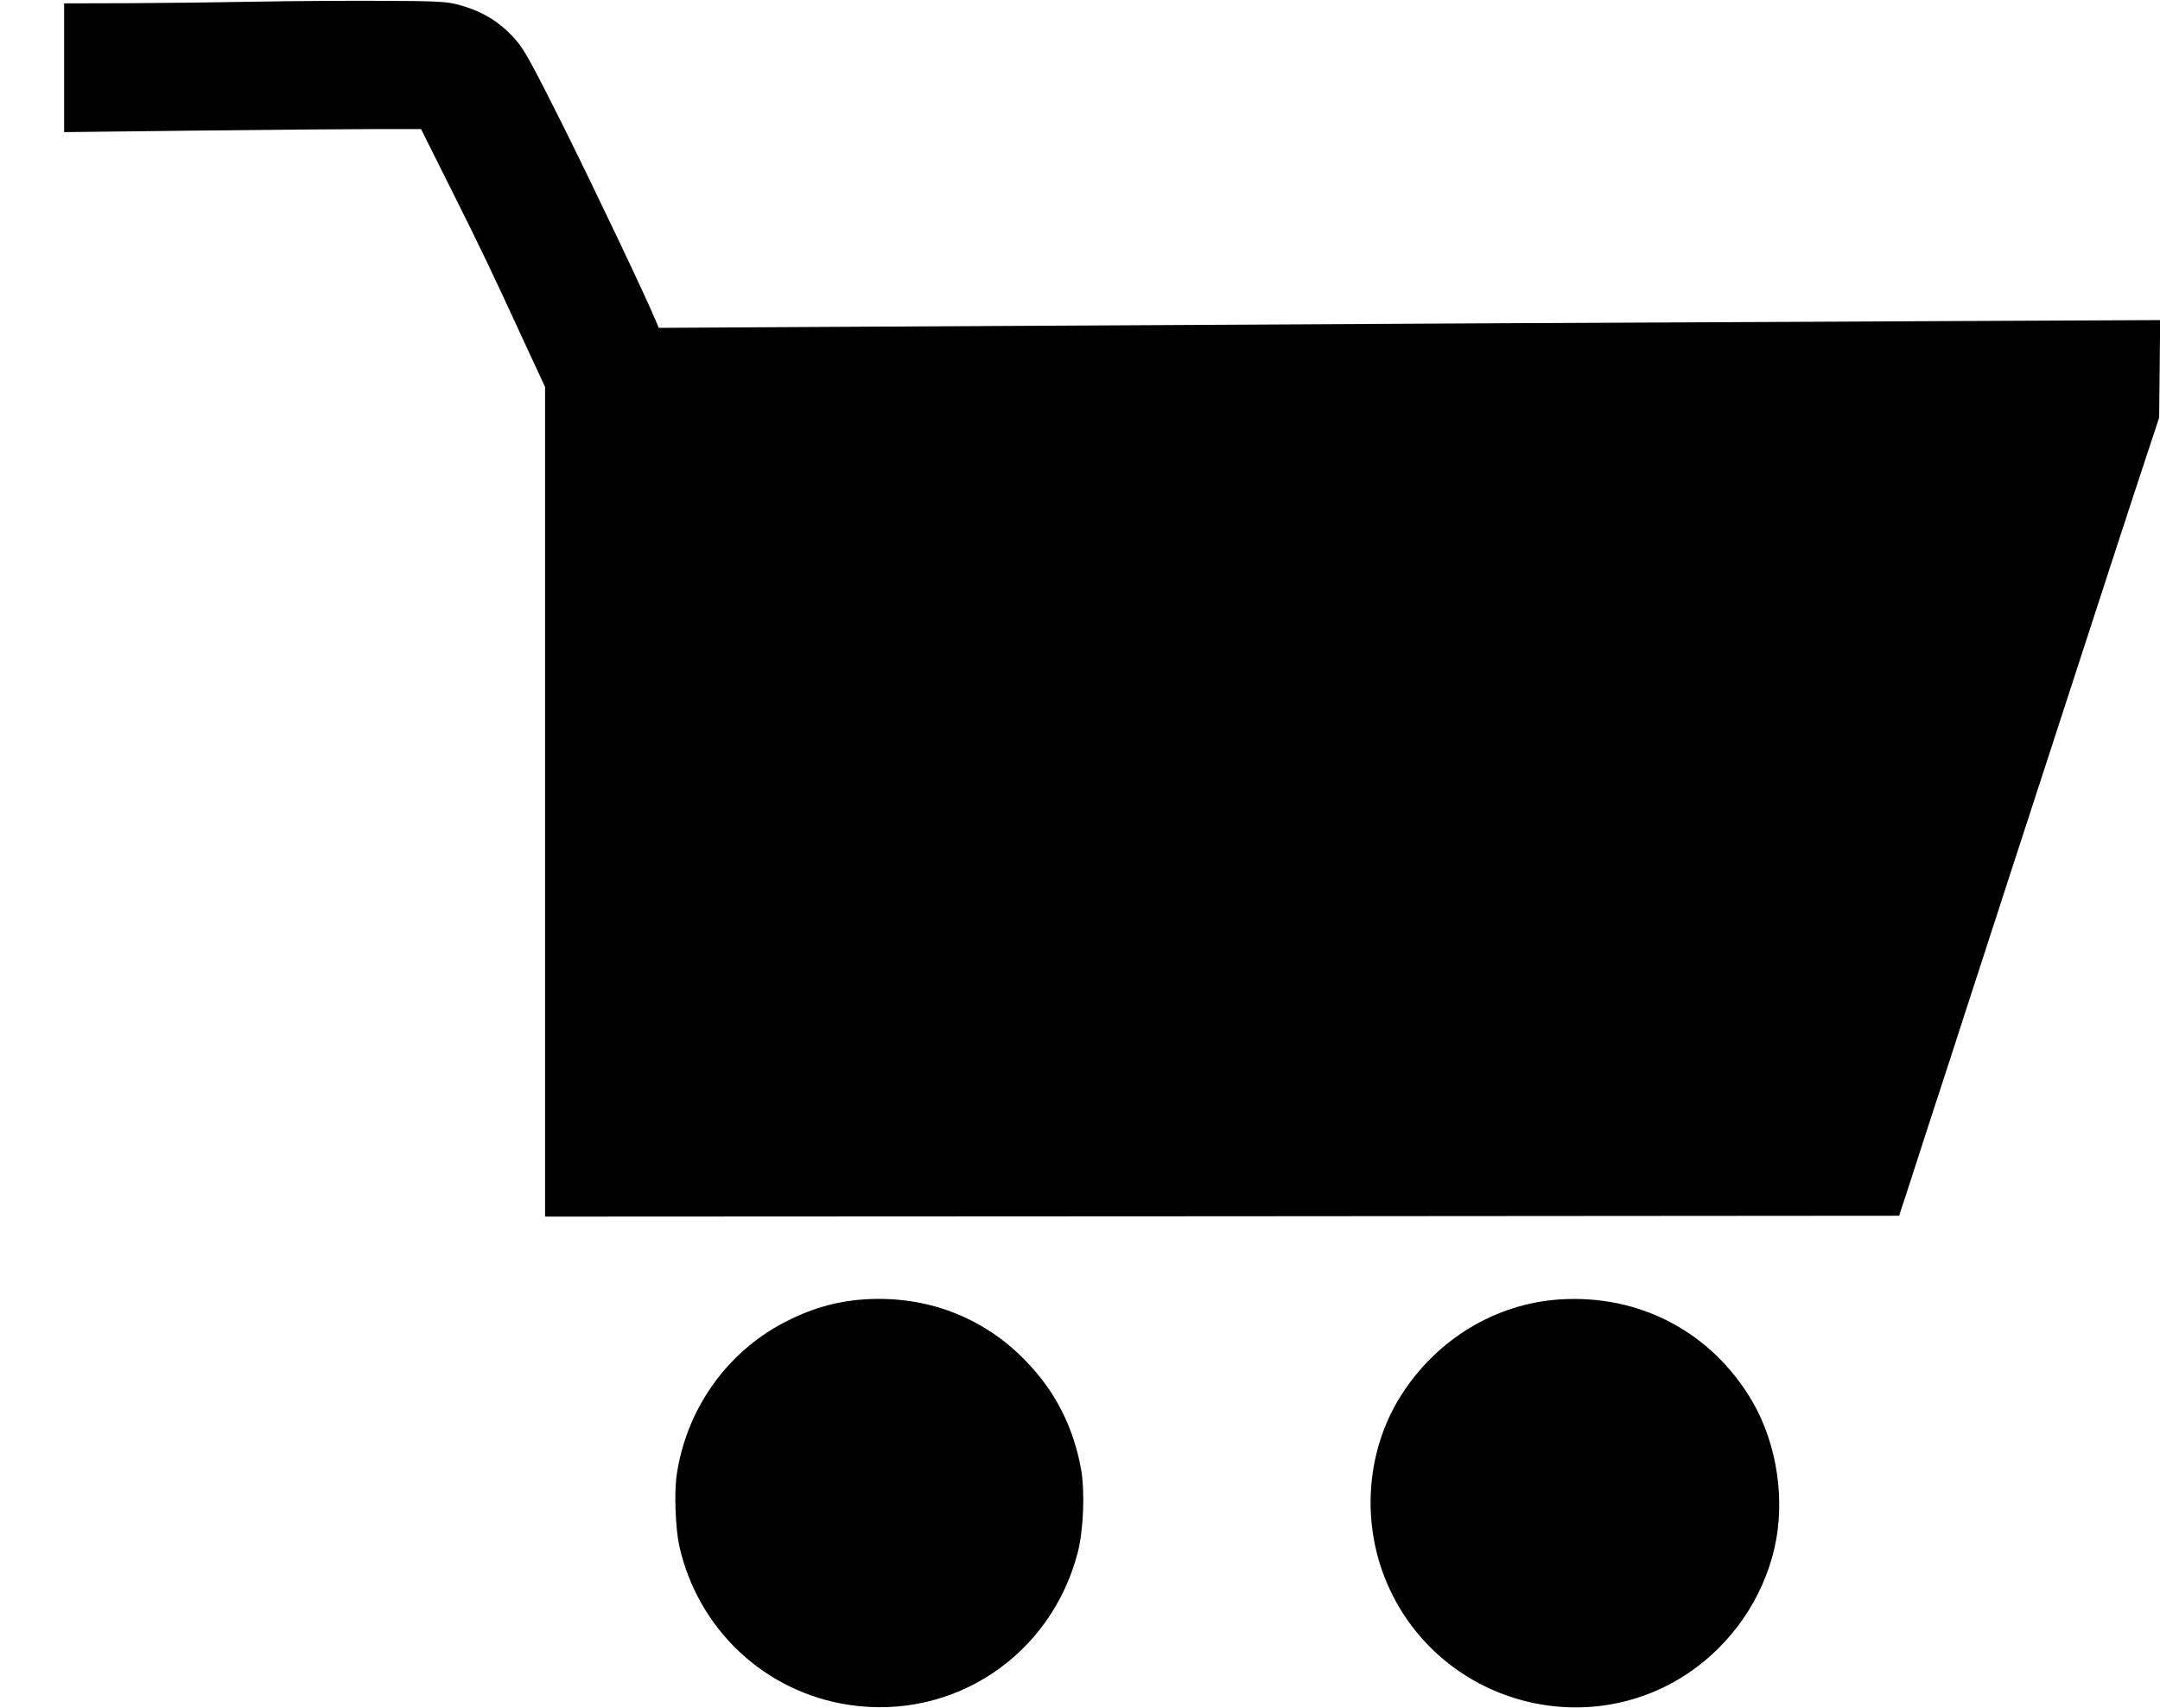
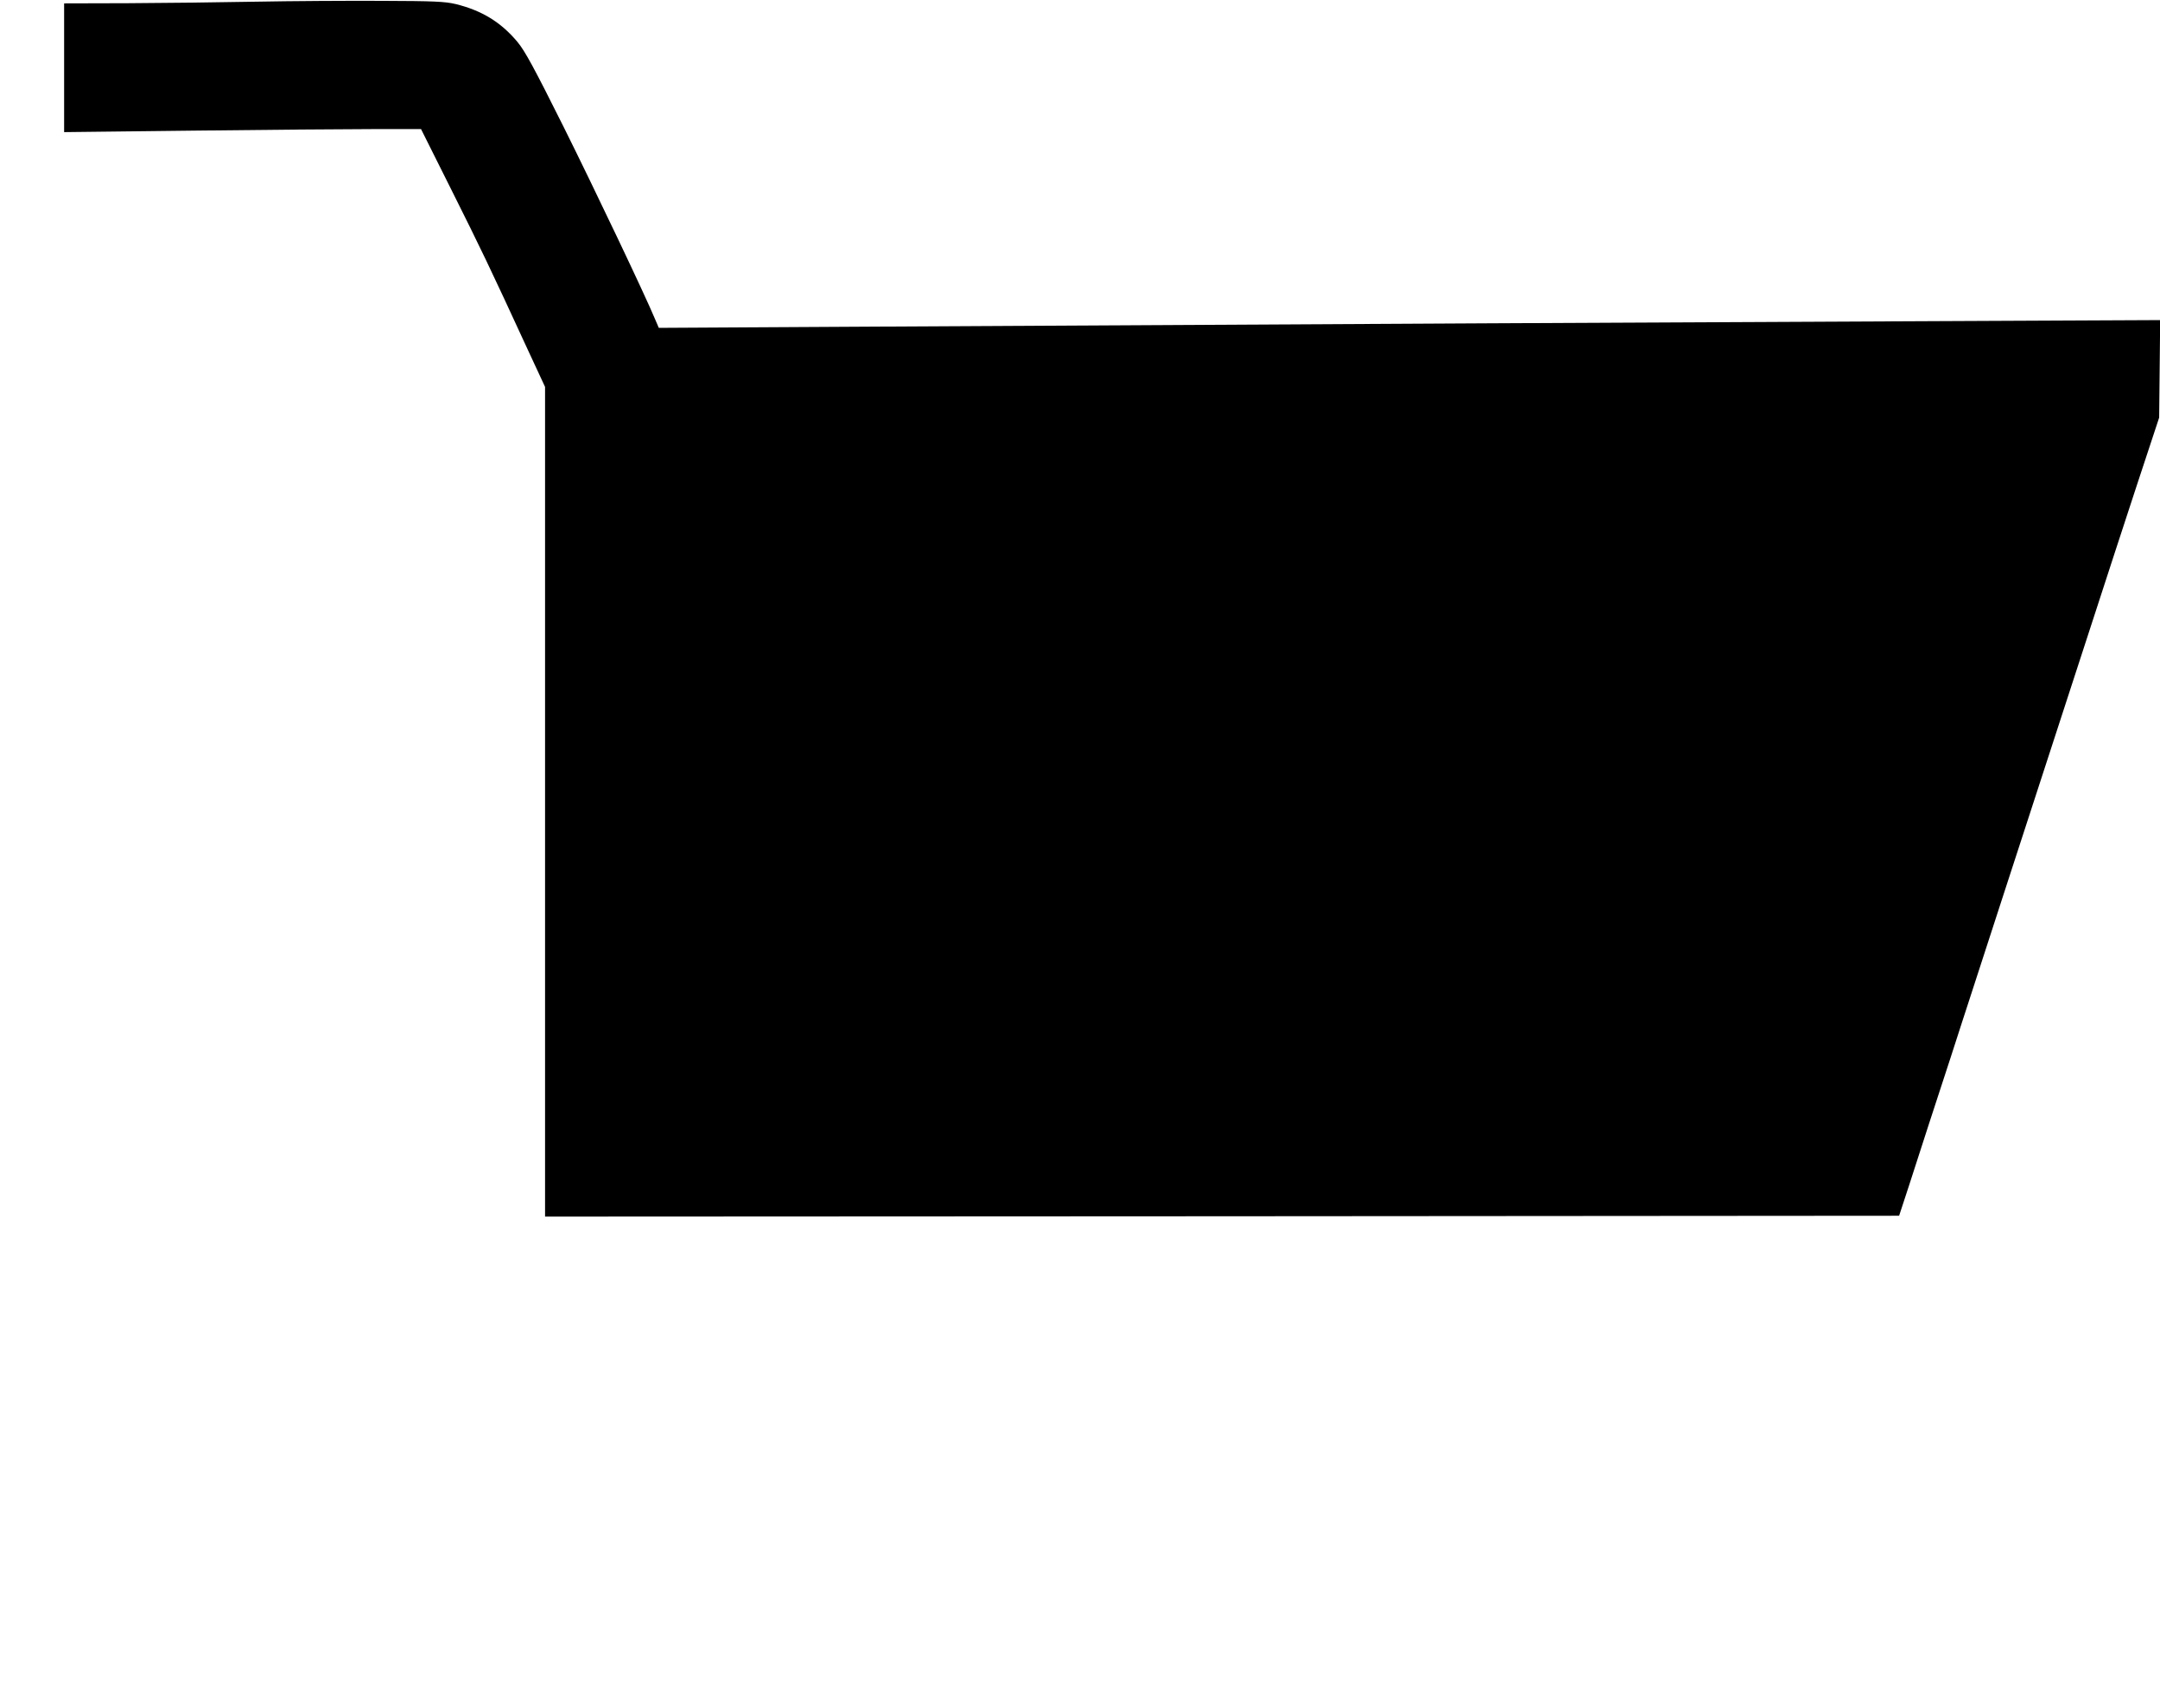
<svg xmlns="http://www.w3.org/2000/svg" version="1.0" width="1280pt" height="1012pt" viewBox="0 0 1280 1012" preserveAspectRatio="xMidYMid meet">
  <g transform="translate(0,1012) scale(0.1,-0.1)" fill="#000000" stroke="none">
    <path d="M1515 10110 c-209 -4 -550 -8 -757 -9 l-378 -1 0 -382 0 -381 778 9 c427 5 903 9 1057 9 l280 0 180 -360 c173 -346 224 -451 451 -944 l104 -224 0 -2458 0 -2459 4012 2 4012 3 59 180 c32 99 85 263 118 365 33 102 91 280 129 395 37 116 95 293 128 395 33 102 119 366 191 588 132 404 282 868 523 1607 71 220 189 580 261 800 l132 400 3 289 3 289 -1498 -7 c-1386 -6 -3091 -15 -6174 -32 l-1225 -7 -21 49 c-62 149 -356 766 -544 1144 -175 350 -228 448 -273 502 -98 117 -211 186 -366 224 -64 15 -128 18 -440 19 -201 1 -536 -1 -745 -5z" />
-     <path d="M5115 2419 c-165 -12 -315 -56 -471 -138 -343 -180 -580 -519 -635 -909 -14 -104 -6 -310 16 -412 110 -496 509 -870 1008 -944 618 -92 1194 292 1353 901 35 133 44 365 20 498 -46 250 -152 458 -324 636 -254 265 -595 394 -967 368z" />
-     <path d="M9240 2419 c-378 -26 -724 -235 -935 -565 -225 -352 -244 -817 -49 -1195 331 -642 1151 -855 1748 -455 256 172 442 441 511 740 66 286 16 618 -131 871 -240 410 -667 636 -1144 604z" />
+     <path d="M5115 2419 z" />
  </g>
</svg>